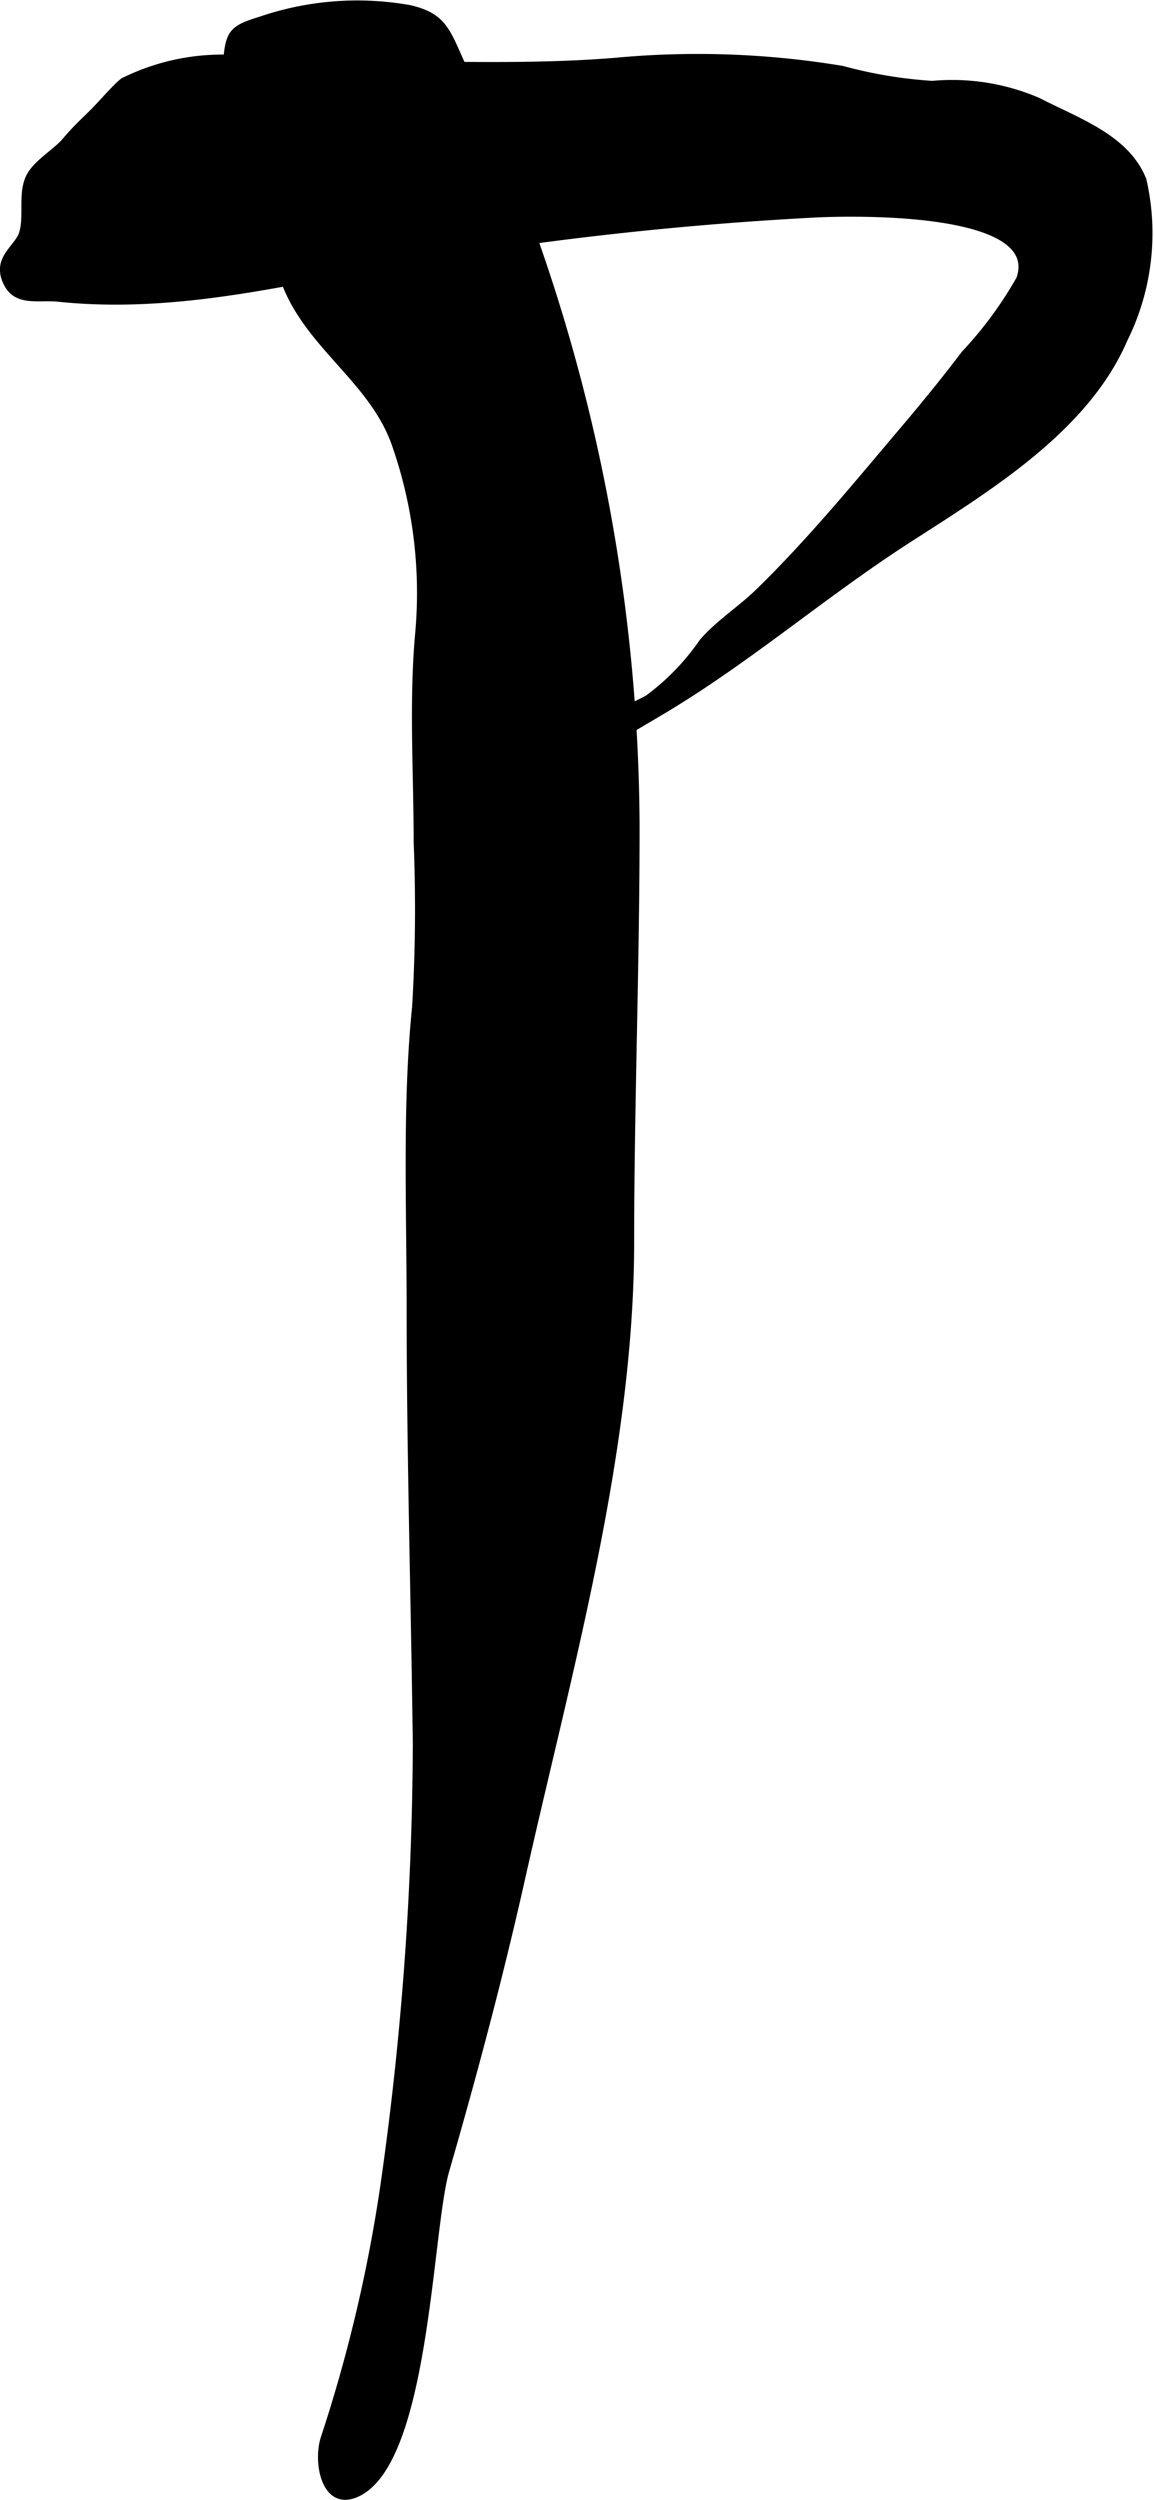
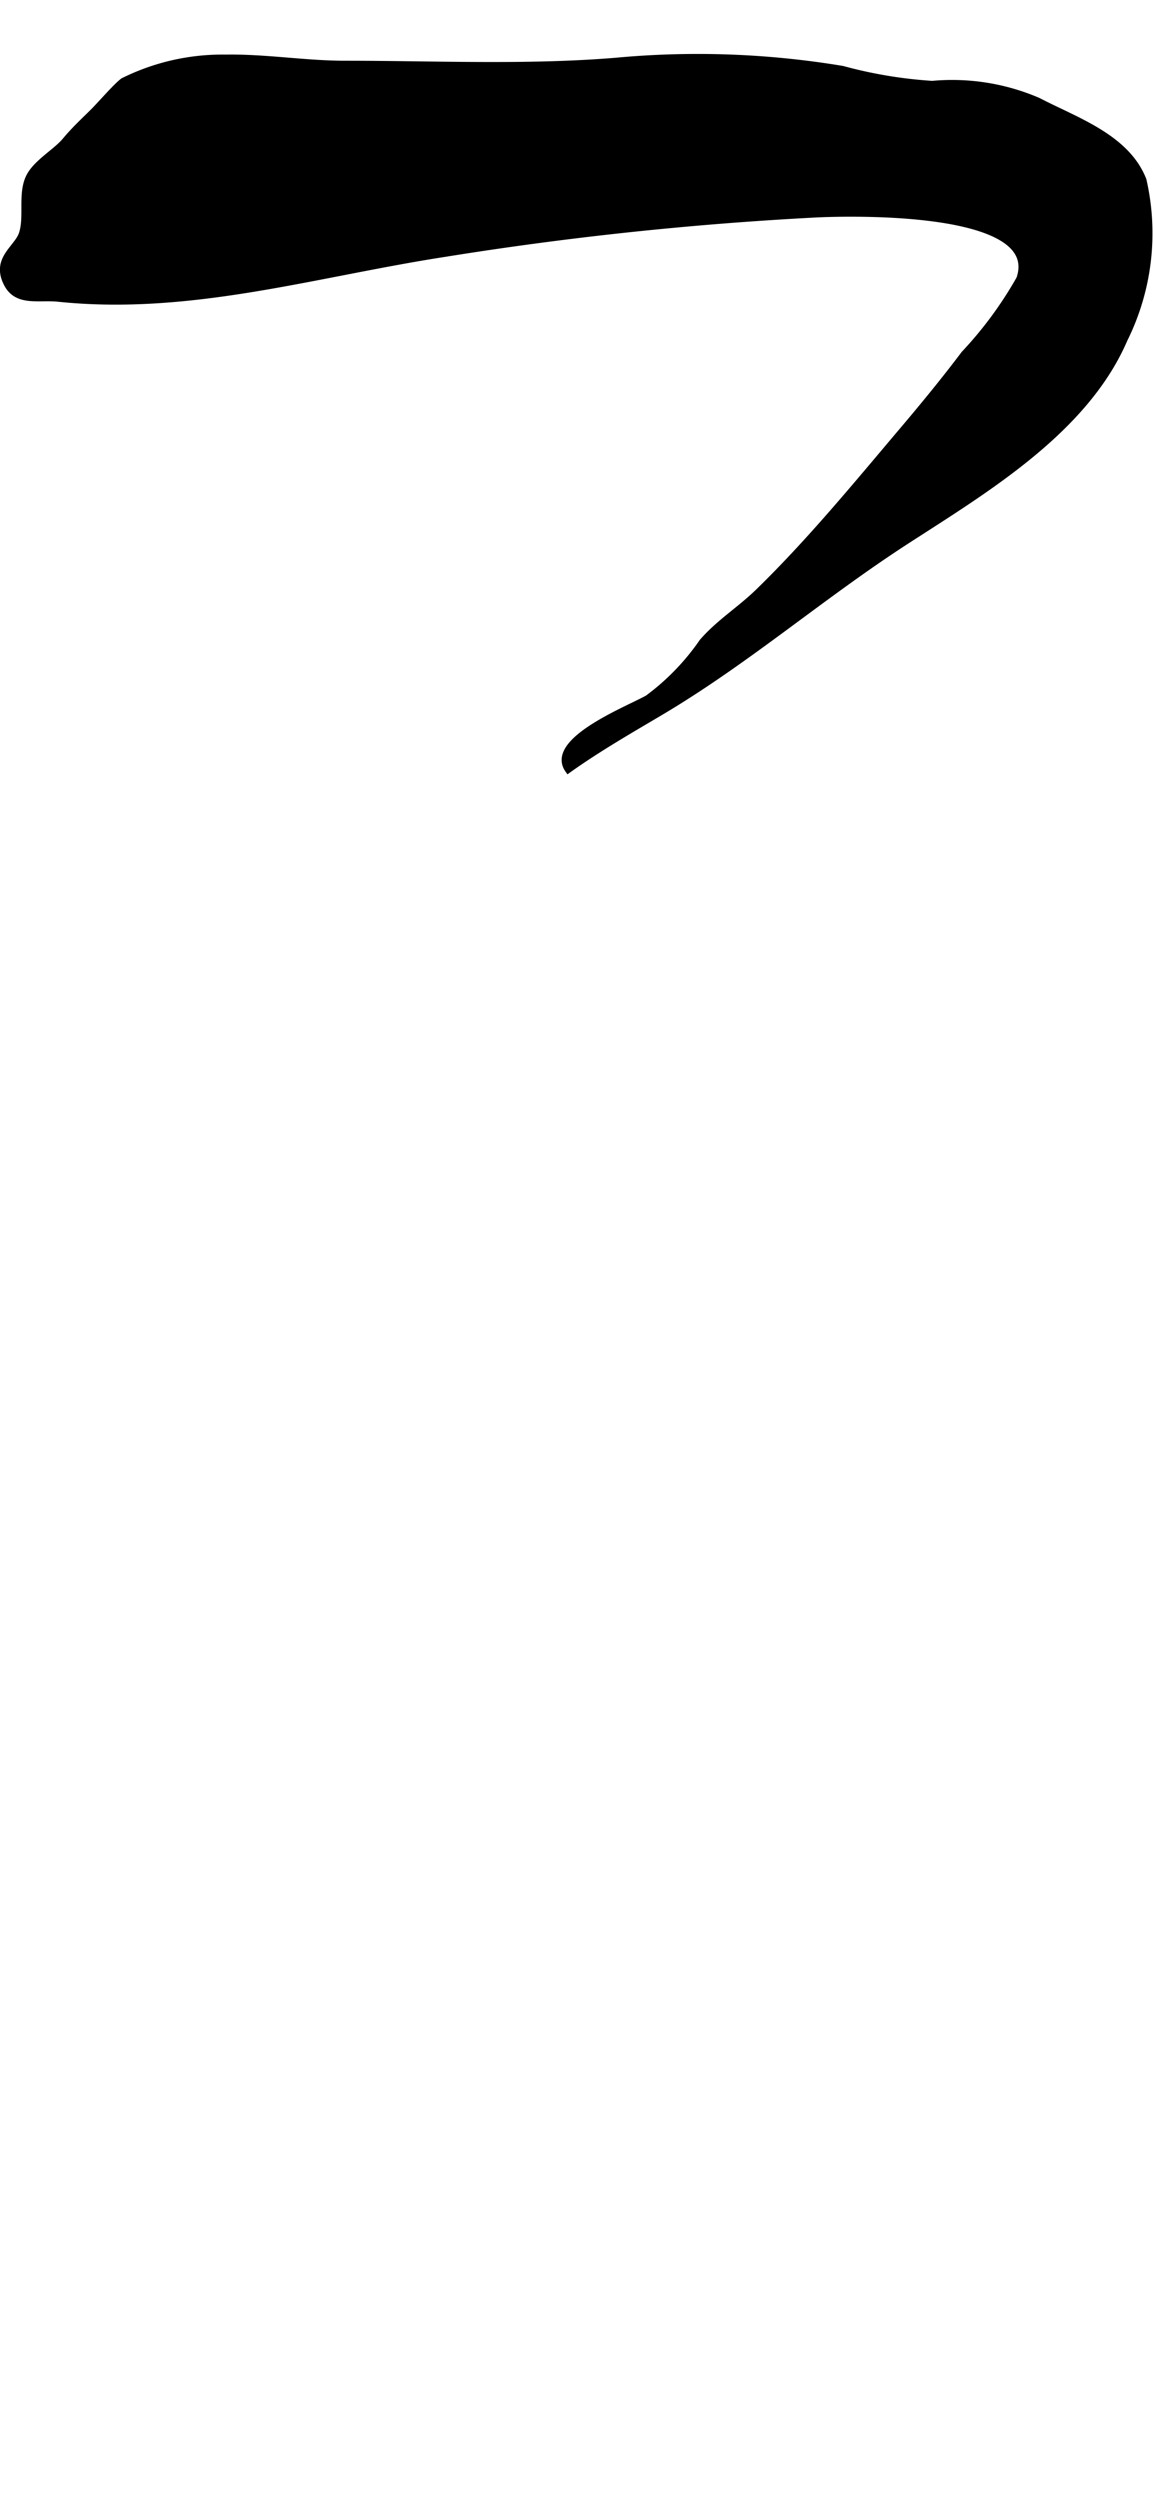
<svg xmlns="http://www.w3.org/2000/svg" version="1.1" width="9.608mm" height="20.81mm" viewBox="0 0 27.236 58.99">
  <defs>
    <style type="text/css">
      .a {
        stroke: #000;
        stroke-miterlimit: 10;
        stroke-width: 0.15px;
        fill-rule: evenodd;
      }
    </style>
  </defs>
-   <path class="a" d="M5.41,2.564a4.017,4.017,0,0,1-.072-1.057c.053-.725.124-.831.797-1.037A7.068,7.068,0,0,1,9.653.192c.809.179.894.534,1.25,1.32.6,1.32,1.206,2.674,1.684,4.044a42.206,42.206,0,0,1,2.433,13.884c.003,3.292-.127,6.583-.128,9.877-.003,4.955-1.48,10.133-2.562,14.96-.522,2.333-1.137,4.644-1.801,6.94-.411,1.421-.46,6.936-2.129,7.64-.741.312-.932-.743-.762-1.305A35.357,35.357,0,0,0,9.083,51.359a75.157,75.157,0,0,0,.735-10.207c-.044-3.438-.146-6.877-.146-10.315,0-2.341-.103-4.796.129-7.071a38.741,38.741,0,0,0,.037-3.886c0-1.615-.109-3.274.031-4.881a10.63,10.63,0,0,0-.568-4.572C8.73,8.893,7.164,8.091,6.659,6.495c-.283-.893-.773-1.901-.997-2.858C5.577,3.27,5.478,2.922,5.41,2.564Z" />
  <path class="a" d="M20.687,5.048c1.604.051,3.79.338,3.374,1.531a9.165,9.165,0,0,1-1.305,1.772c-.459.609-.943,1.2-1.435,1.781-1.097,1.296-2.213,2.658-3.431,3.841-.428.415-.915.714-1.312,1.17a5.619,5.619,0,0,1-1.287,1.331c-.43.25-2.374.997-1.881,1.693.71-.506,1.469-.941,2.174-1.359,2.056-1.219,3.793-2.738,5.807-4.042,1.877-1.214,4.222-2.611,5.146-4.757a5.631,5.631,0,0,0,.446-3.762c-.395-1.009-1.593-1.404-2.479-1.866a5.132,5.132,0,0,0-2.502-.398,10.592,10.592,0,0,1-2.118-.353,20.83,20.83,0,0,0-5.344-.193c-2.106.174-4.273.071-6.397.071-.938,0-1.871-.16-2.81-.145a5.253,5.253,0,0,0-2.426.55c-.165.122-.548.566-.705.721-.216.215-.443.422-.661.685-.217.261-.676.514-.847.843-.207.4-.039.948-.174,1.355-.114.345-.656.592-.358,1.175.238.467.746.305,1.211.353,3.126.324,6.048-.583,9.135-1.06a81.968,81.968,0,0,1,8.745-.928C19.51,5.044,20.053,5.028,20.687,5.048Z" />
</svg>